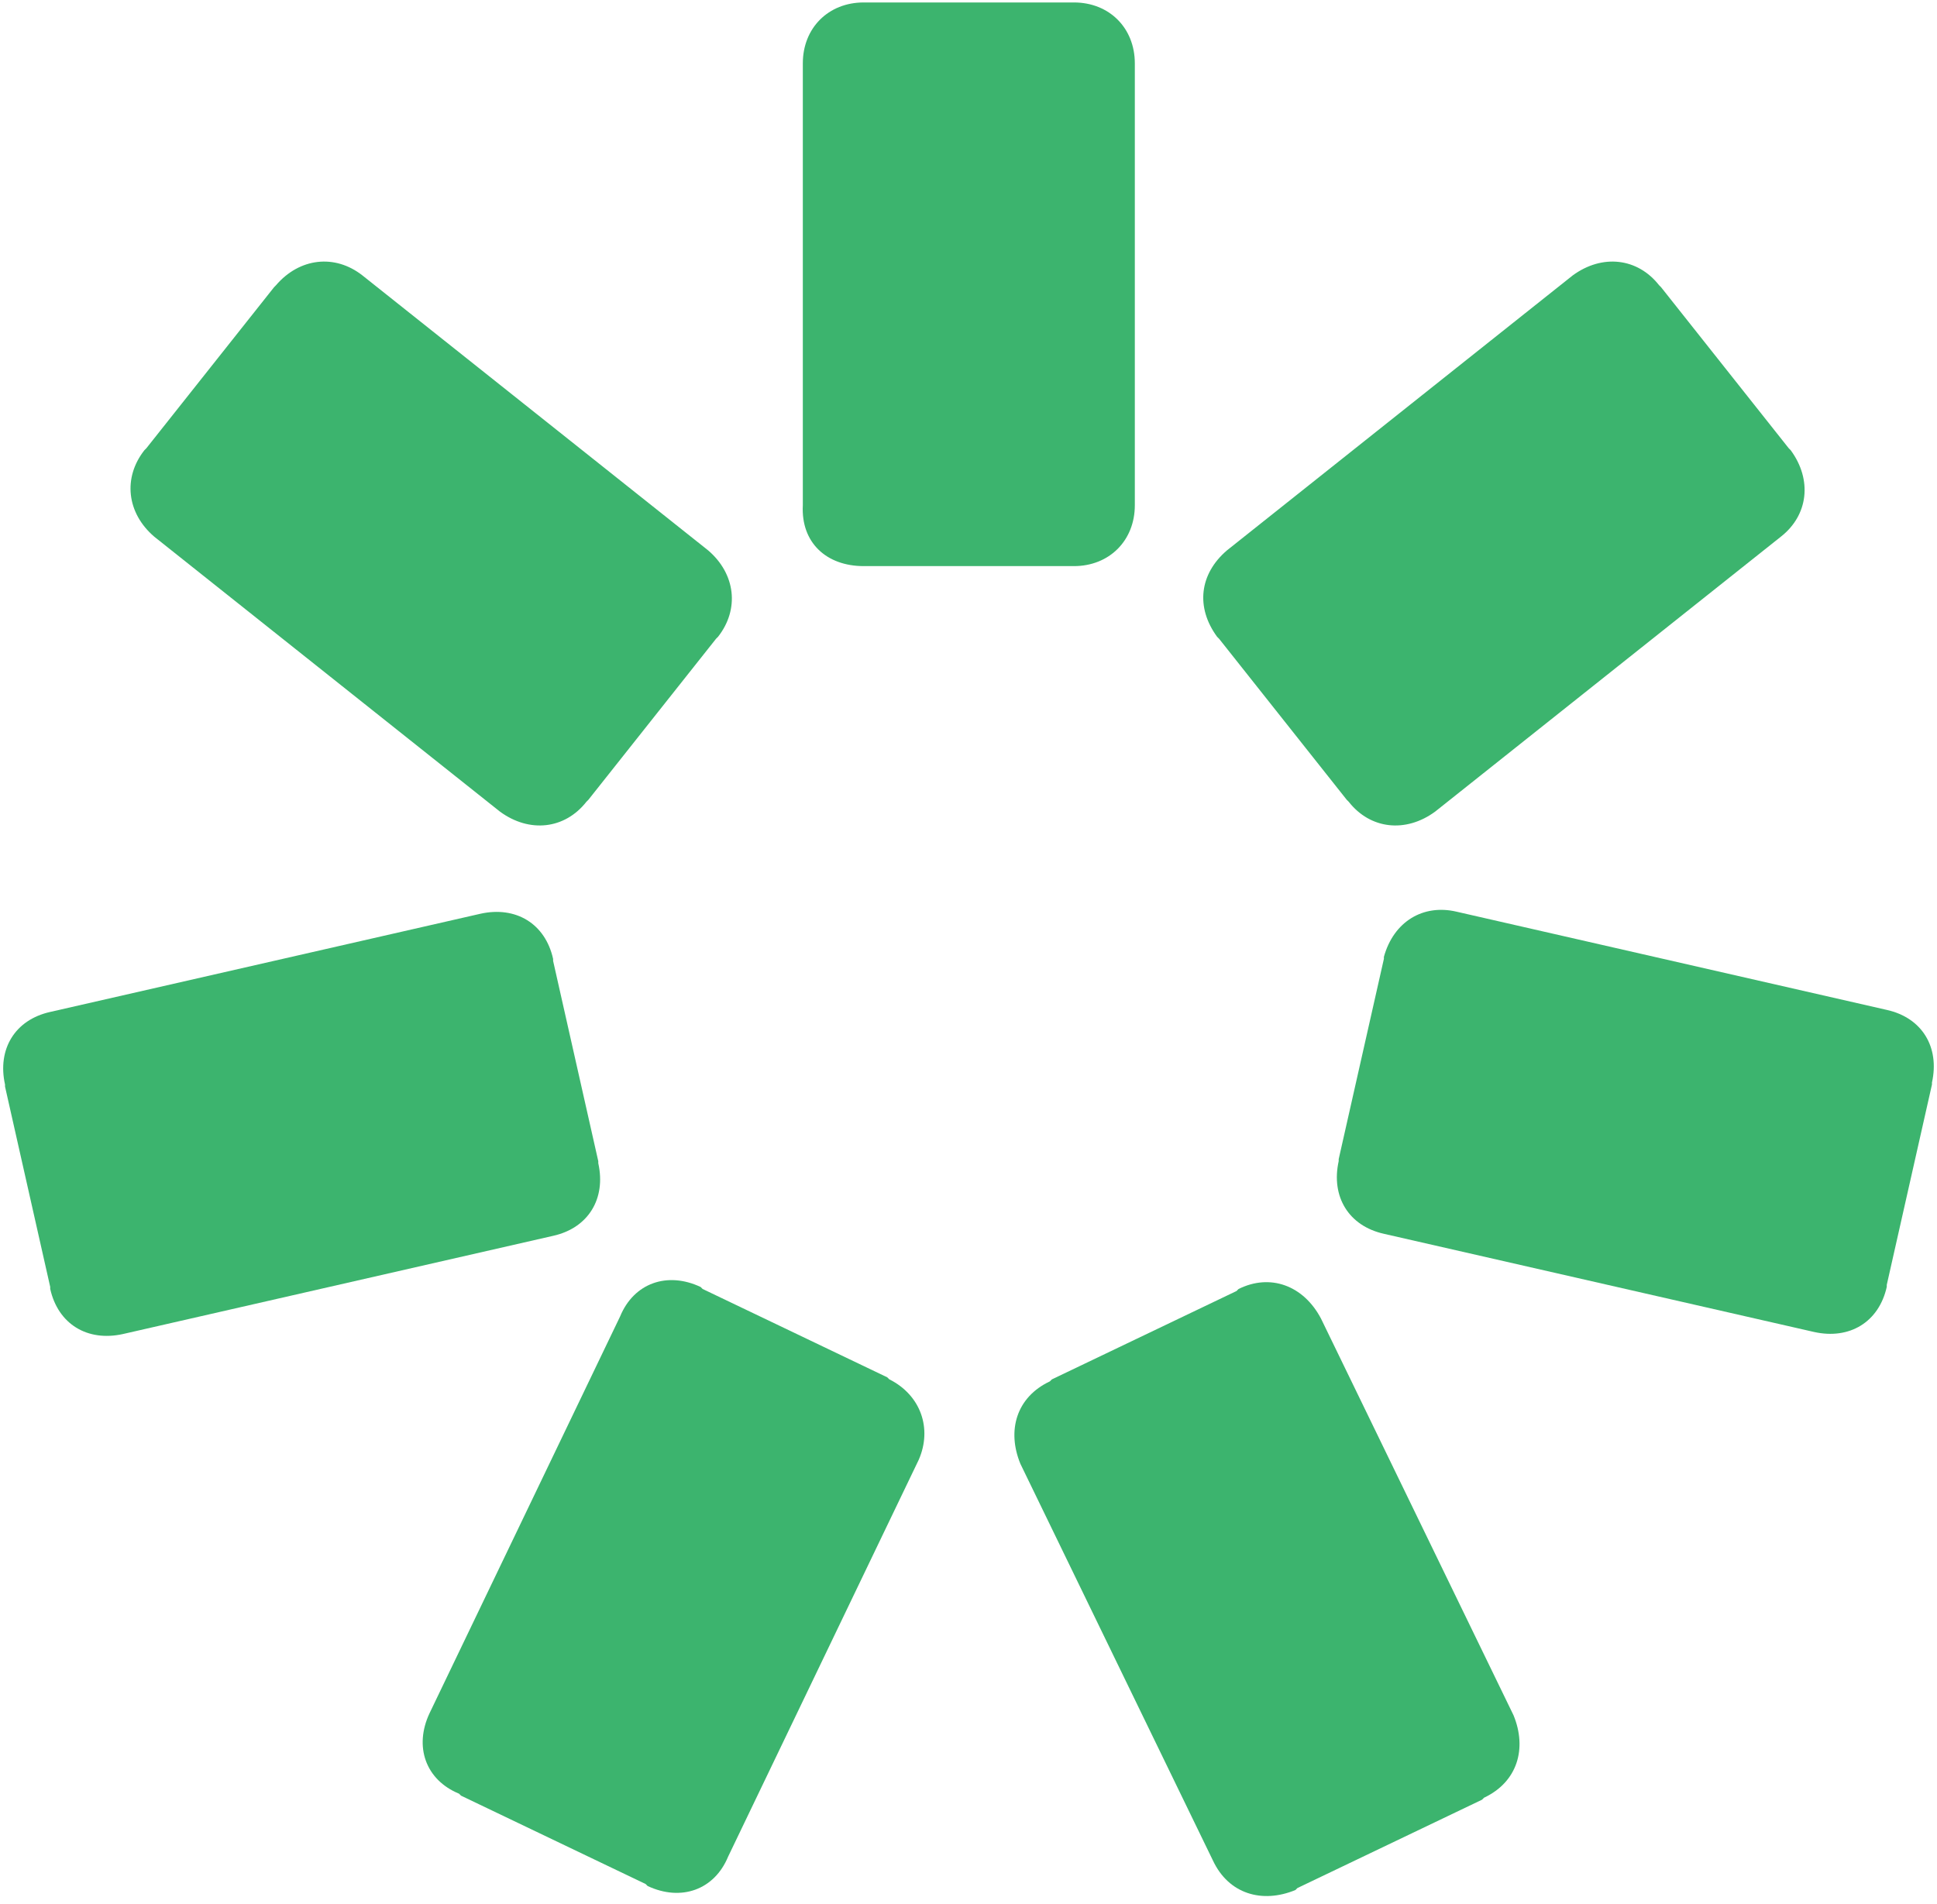
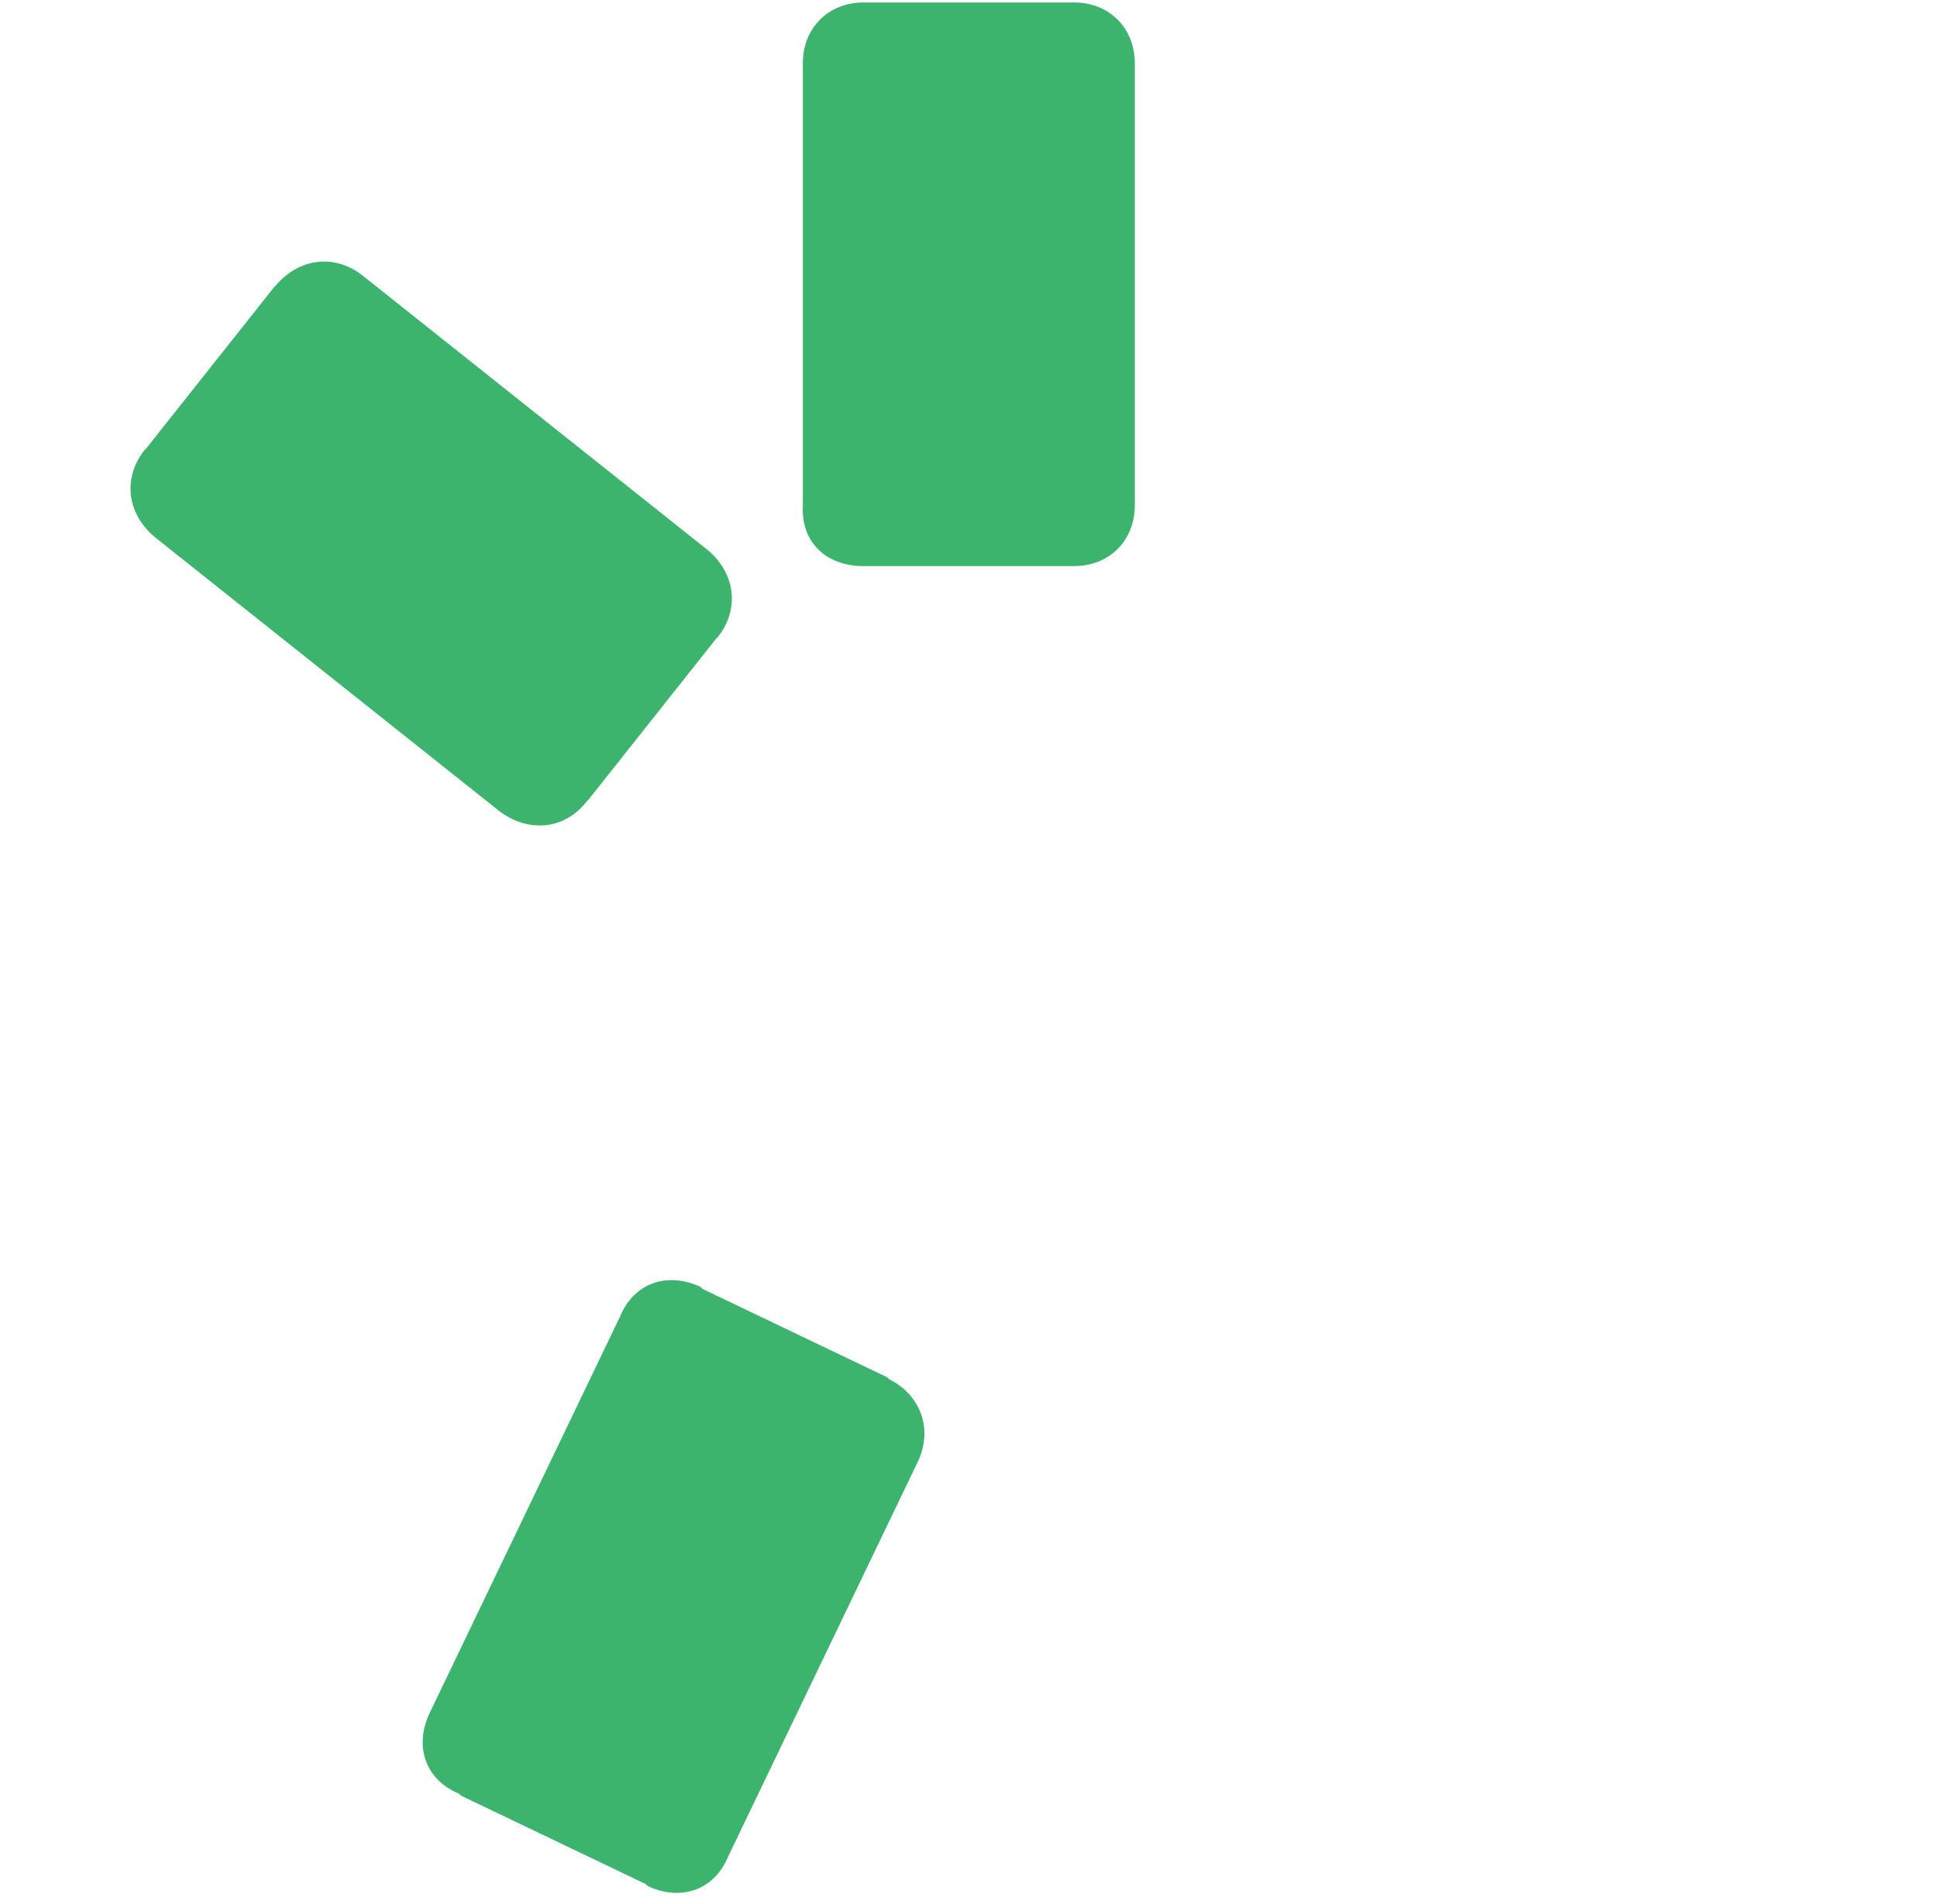
<svg xmlns="http://www.w3.org/2000/svg" width="60" height="59" viewBox="0 0 60 59" fill="none">
  <path d="M26.754 17.54H26.815H33.205H33.265C34.361 17.54 35.152 16.749 35.152 15.654V1.963C35.152 0.867 34.361 0.076 33.265 0.076H33.205H26.815H26.754C25.659 0.076 24.868 0.867 24.868 1.963V15.654C24.807 16.81 25.598 17.54 26.754 17.54Z" fill="#3CB46E" />
  <path d="M18.164 24.842L18.225 24.781L22.18 19.791L22.241 19.73C22.91 18.879 22.788 17.783 21.936 17.053L11.227 8.534C10.375 7.865 9.28 7.986 8.549 8.838L8.489 8.899L4.533 13.889L4.472 13.95C3.803 14.802 3.925 15.897 4.777 16.627L15.486 25.146C16.399 25.816 17.494 25.694 18.164 24.842Z" fill="#3CB46E" />
-   <path d="M18.532 36.039V35.978L17.133 29.771V29.71C16.89 28.615 15.977 28.067 14.881 28.311L1.555 31.353C0.46 31.597 -0.088 32.509 0.156 33.605V33.666L1.555 39.872V39.933C1.799 41.028 2.711 41.576 3.807 41.333L17.133 38.29C18.228 38.047 18.776 37.134 18.532 36.039Z" fill="#3CB46E" />
  <path d="M27.545 42.735L27.484 42.674L21.764 39.936L21.703 39.875C20.669 39.388 19.634 39.753 19.208 40.788L13.306 53.08C12.819 54.114 13.184 55.148 14.219 55.574L14.28 55.635L19.999 58.373L20.06 58.434C21.095 58.921 22.129 58.556 22.555 57.522L28.458 45.23C28.884 44.256 28.518 43.222 27.545 42.735Z" fill="#3CB46E" />
-   <path d="M38.363 39.939L38.302 40L32.582 42.738L32.521 42.799C31.486 43.286 31.182 44.32 31.608 45.355L37.572 57.646C38.058 58.681 39.093 58.985 40.127 58.559L40.188 58.498L45.908 55.76L45.969 55.699C47.003 55.212 47.308 54.178 46.882 53.143L40.918 40.852C40.371 39.817 39.336 39.452 38.363 39.939Z" fill="#3CB46E" />
-   <path d="M42.867 29.647V29.708L41.467 35.914V35.975C41.224 37.07 41.772 37.983 42.867 38.227L56.193 41.269C57.288 41.513 58.201 40.965 58.444 39.87V39.809L59.844 33.602V33.541C60.087 32.446 59.54 31.533 58.444 31.29L45.118 28.247C44.084 28.004 43.171 28.551 42.867 29.647Z" fill="#3CB46E" />
-   <path d="M37.701 19.73L37.762 19.791L41.717 24.781L41.778 24.842C42.447 25.694 43.543 25.816 44.455 25.146L55.165 16.627C56.017 15.958 56.139 14.863 55.469 13.95L55.408 13.889L51.453 8.899L51.392 8.838C50.723 7.986 49.628 7.865 48.715 8.534L38.005 17.053C37.153 17.783 37.032 18.818 37.701 19.73Z" fill="#3CB46E" />
</svg>